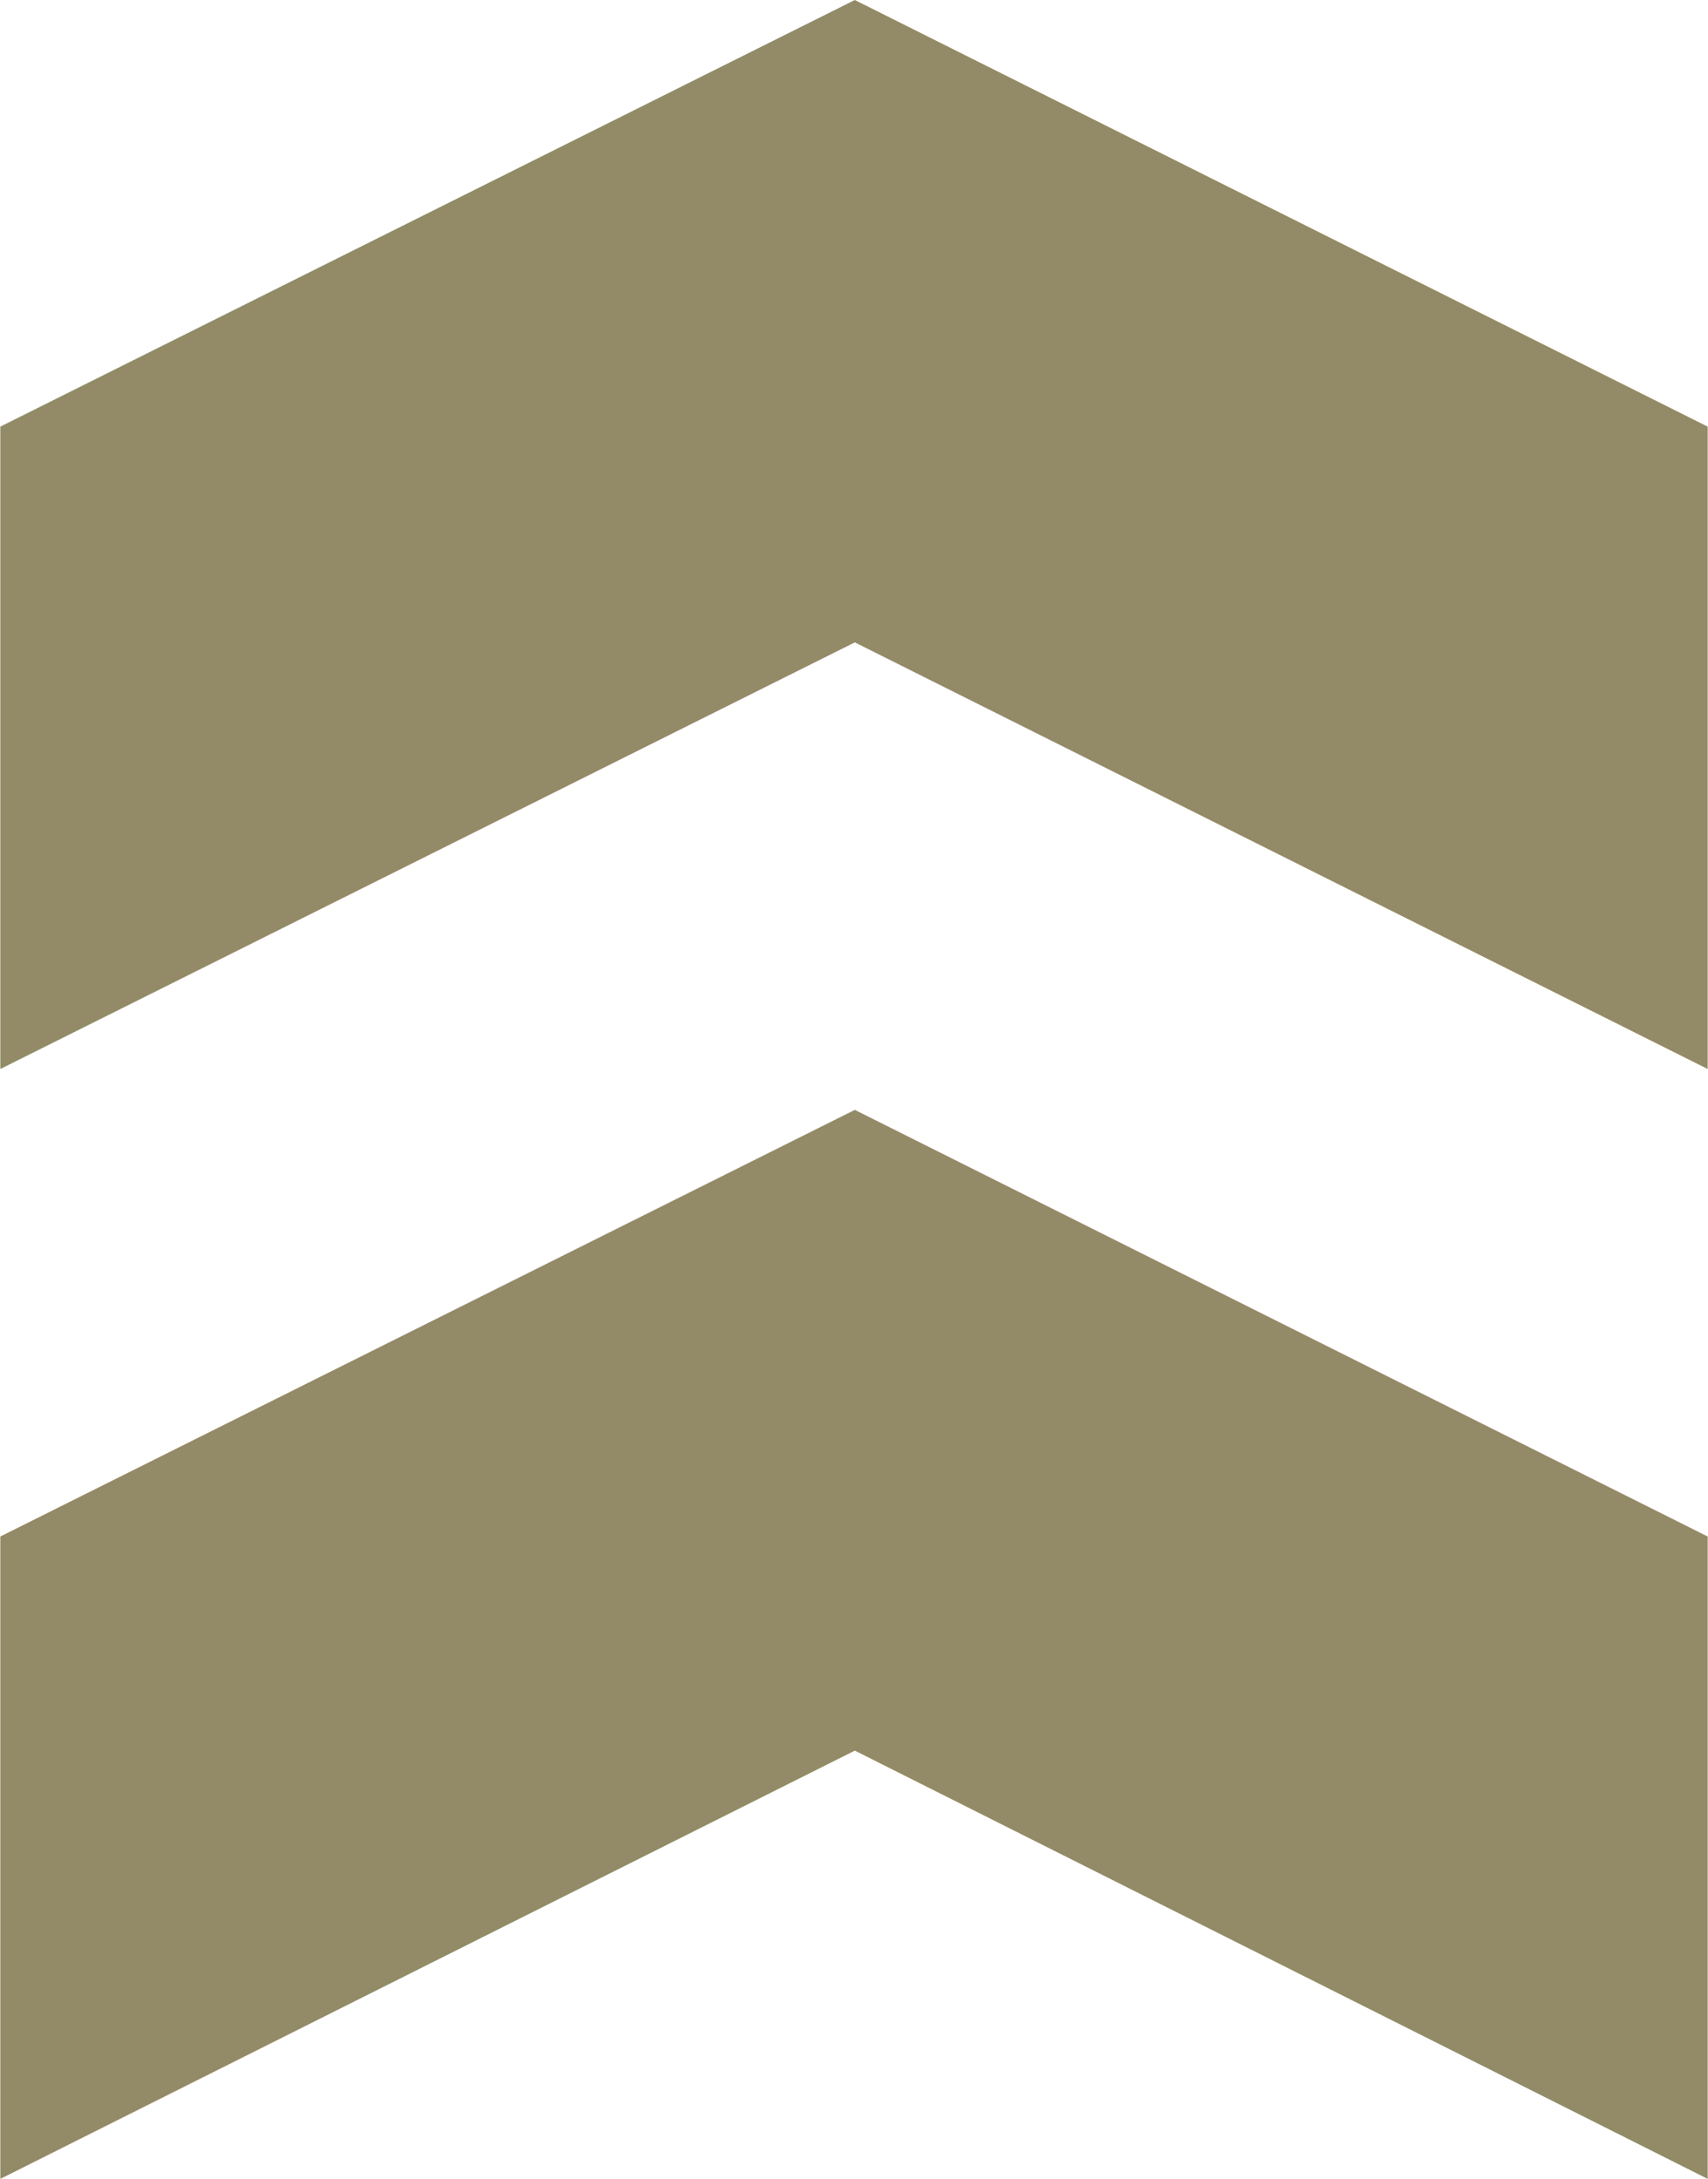
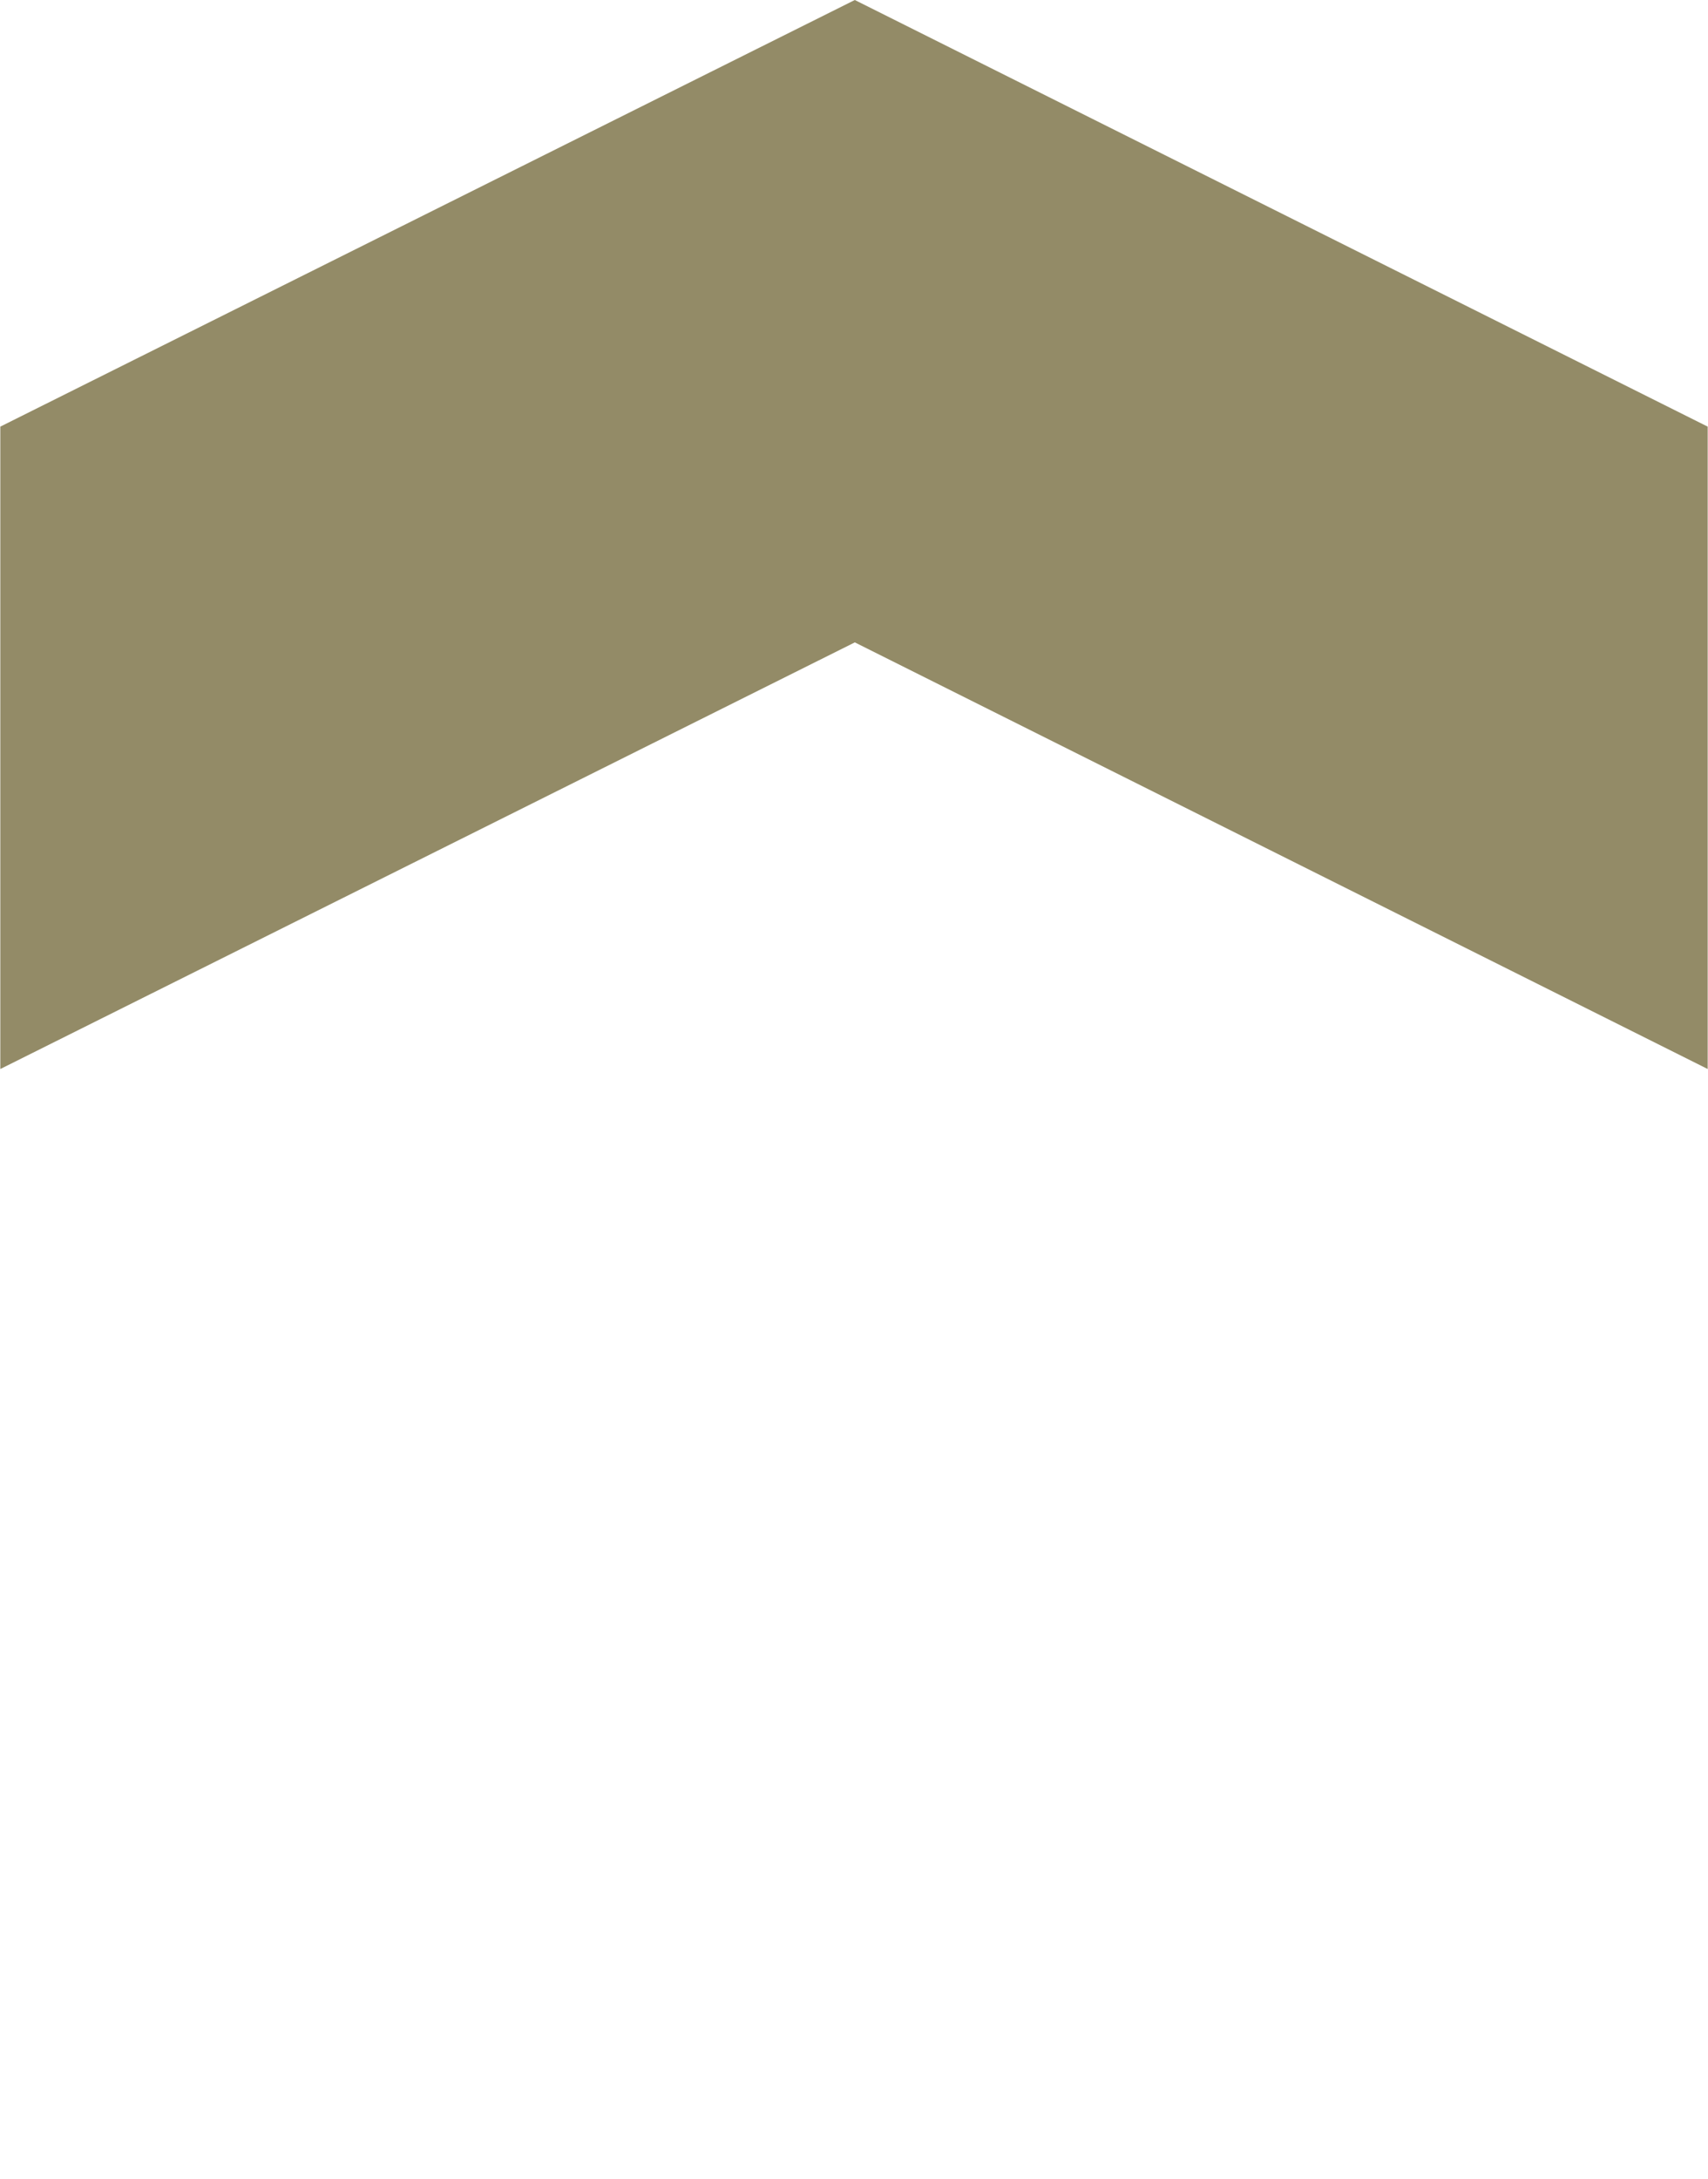
<svg xmlns="http://www.w3.org/2000/svg" xml:space="preserve" width="11.289mm" height="14.395mm" version="1.1" style="shape-rendering:geometricPrecision; text-rendering:geometricPrecision; image-rendering:optimizeQuality; fill-rule:evenodd; clip-rule:evenodd" viewBox="0 0 10.45 13.33">
  <defs>
    <style type="text/css"> .fil0 {fill:#938B67;fill-rule:nonzero} </style>
  </defs>
  <g id="Слой_x0020_1">
-     <polygon class="fil0" points="5.23,6.79 -0,9.4 -0,13.33 5.23,10.71 10.45,13.33 10.45,9.4 " />
    <polygon class="fil0" points="5.23,0 -0,2.61 -0,6.54 5.23,3.93 10.45,6.54 10.45,2.61 " />
  </g>
</svg>